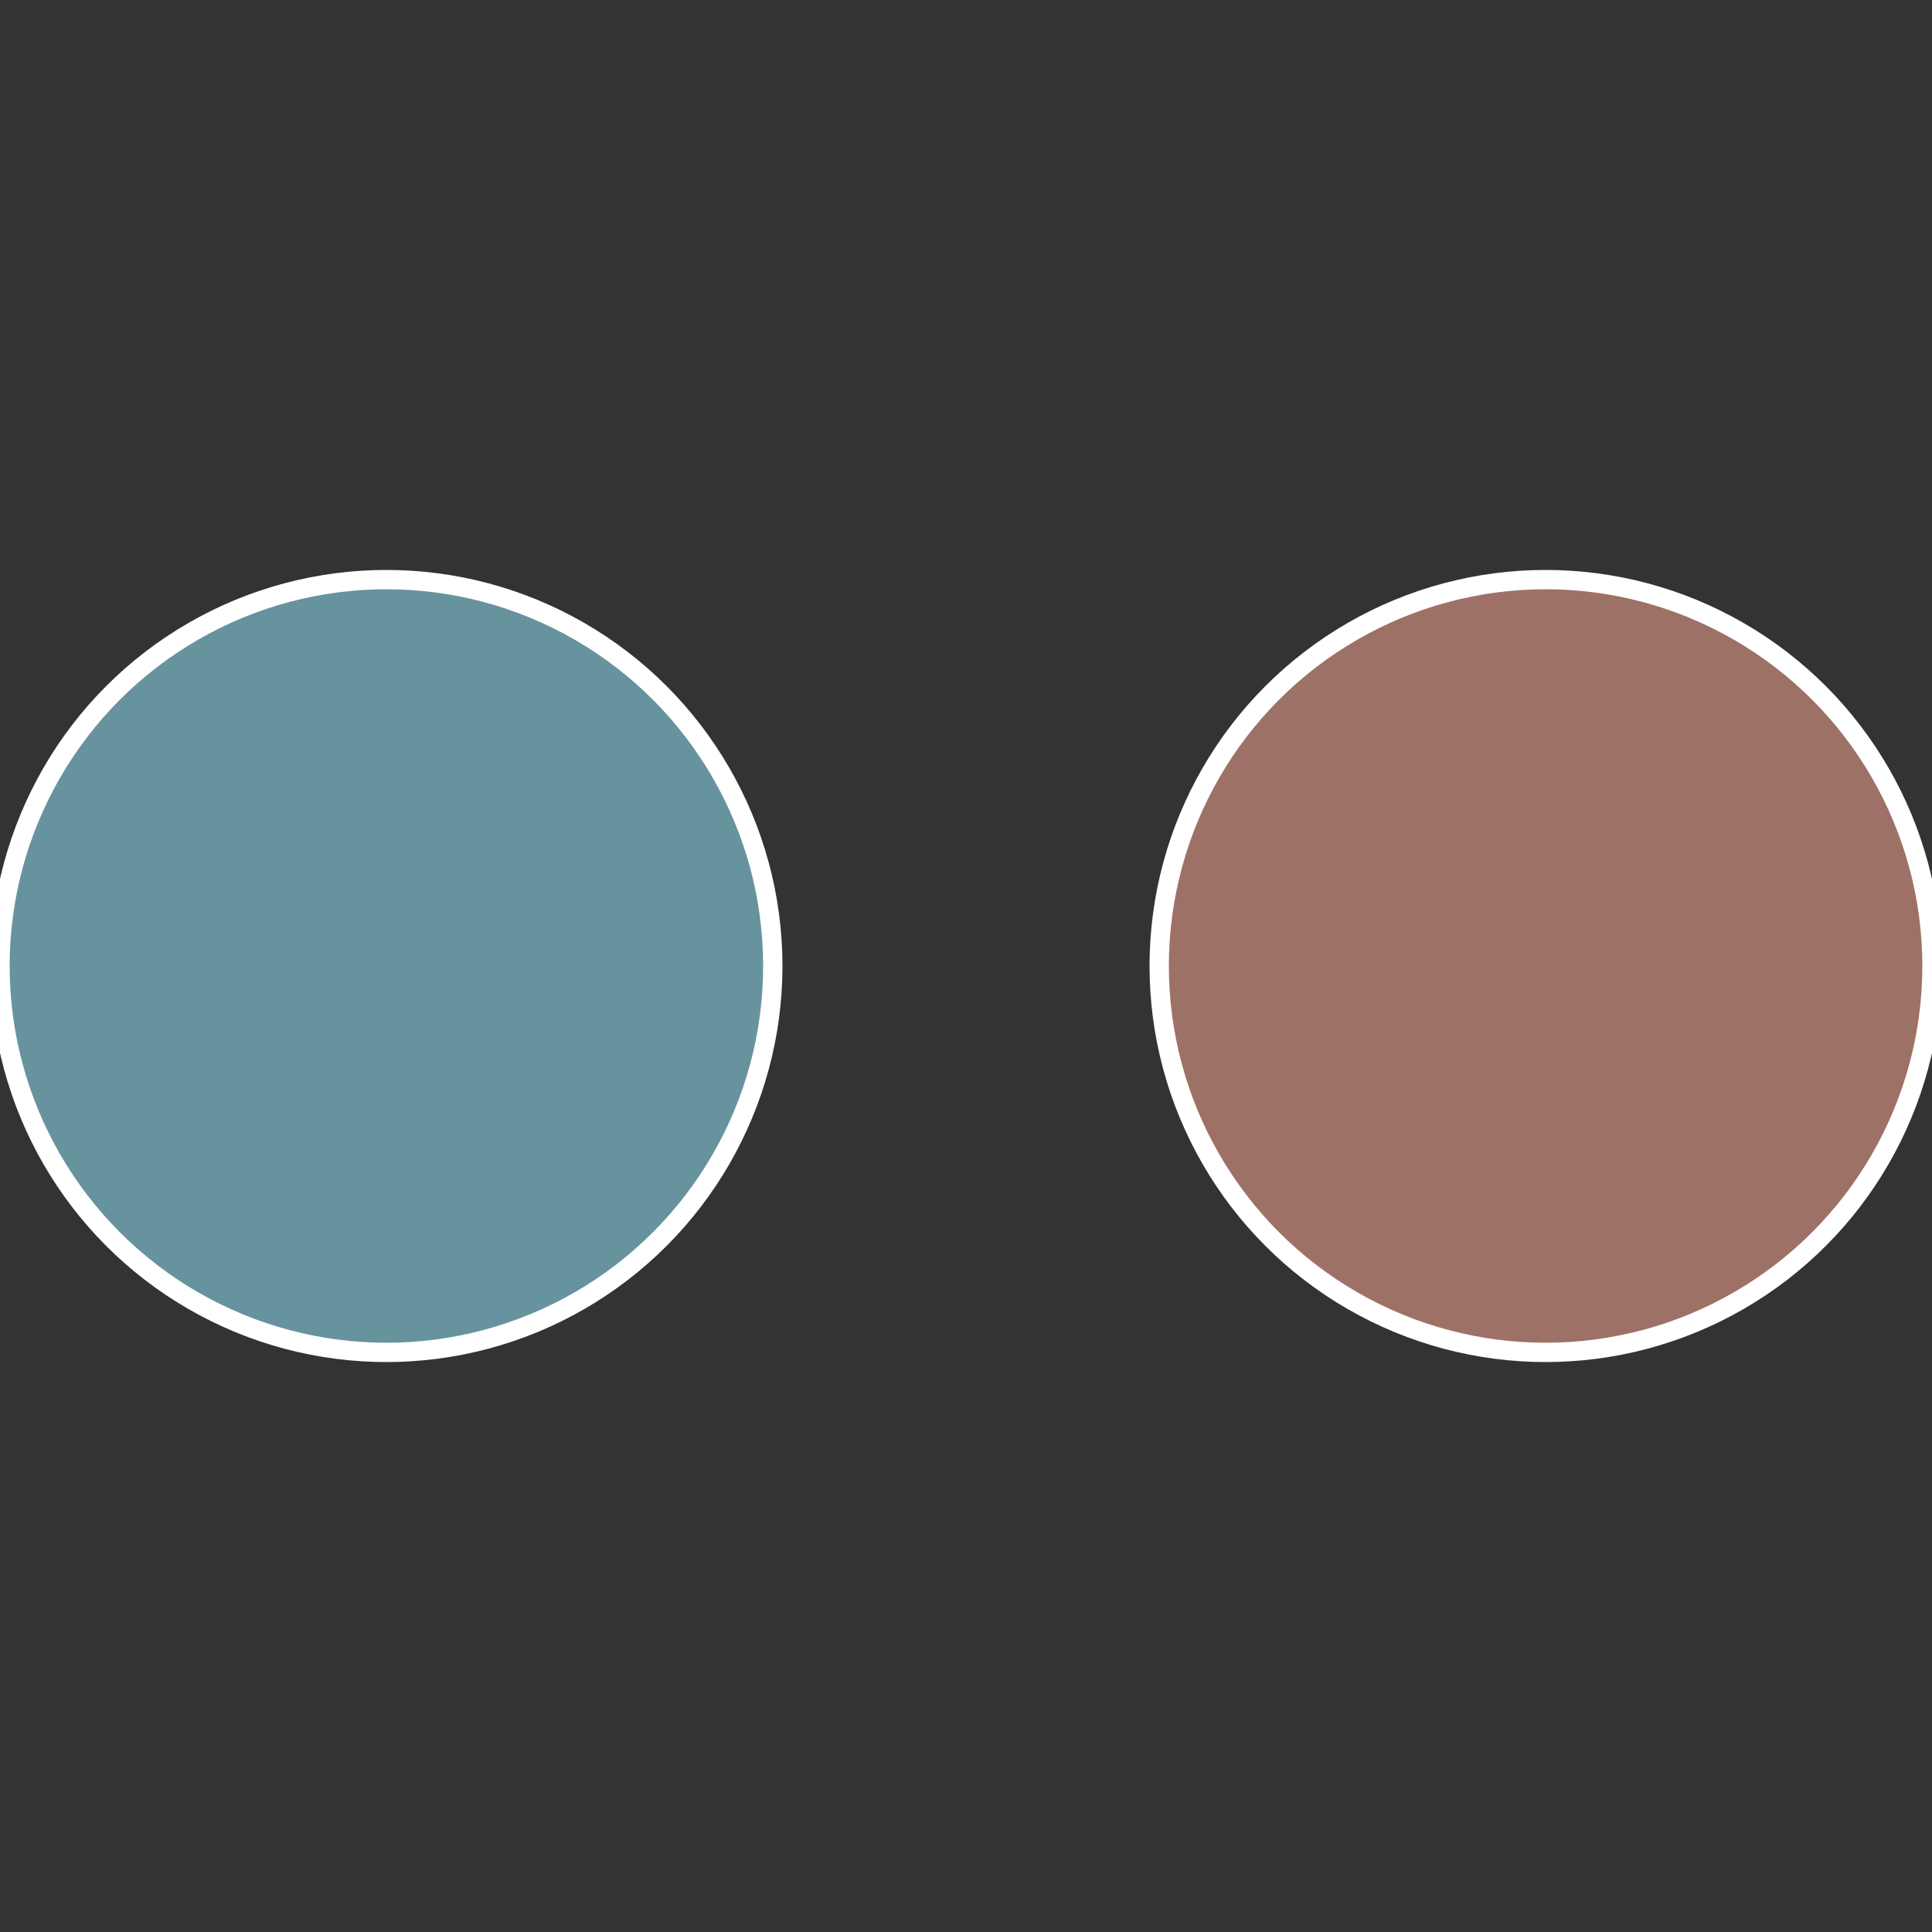
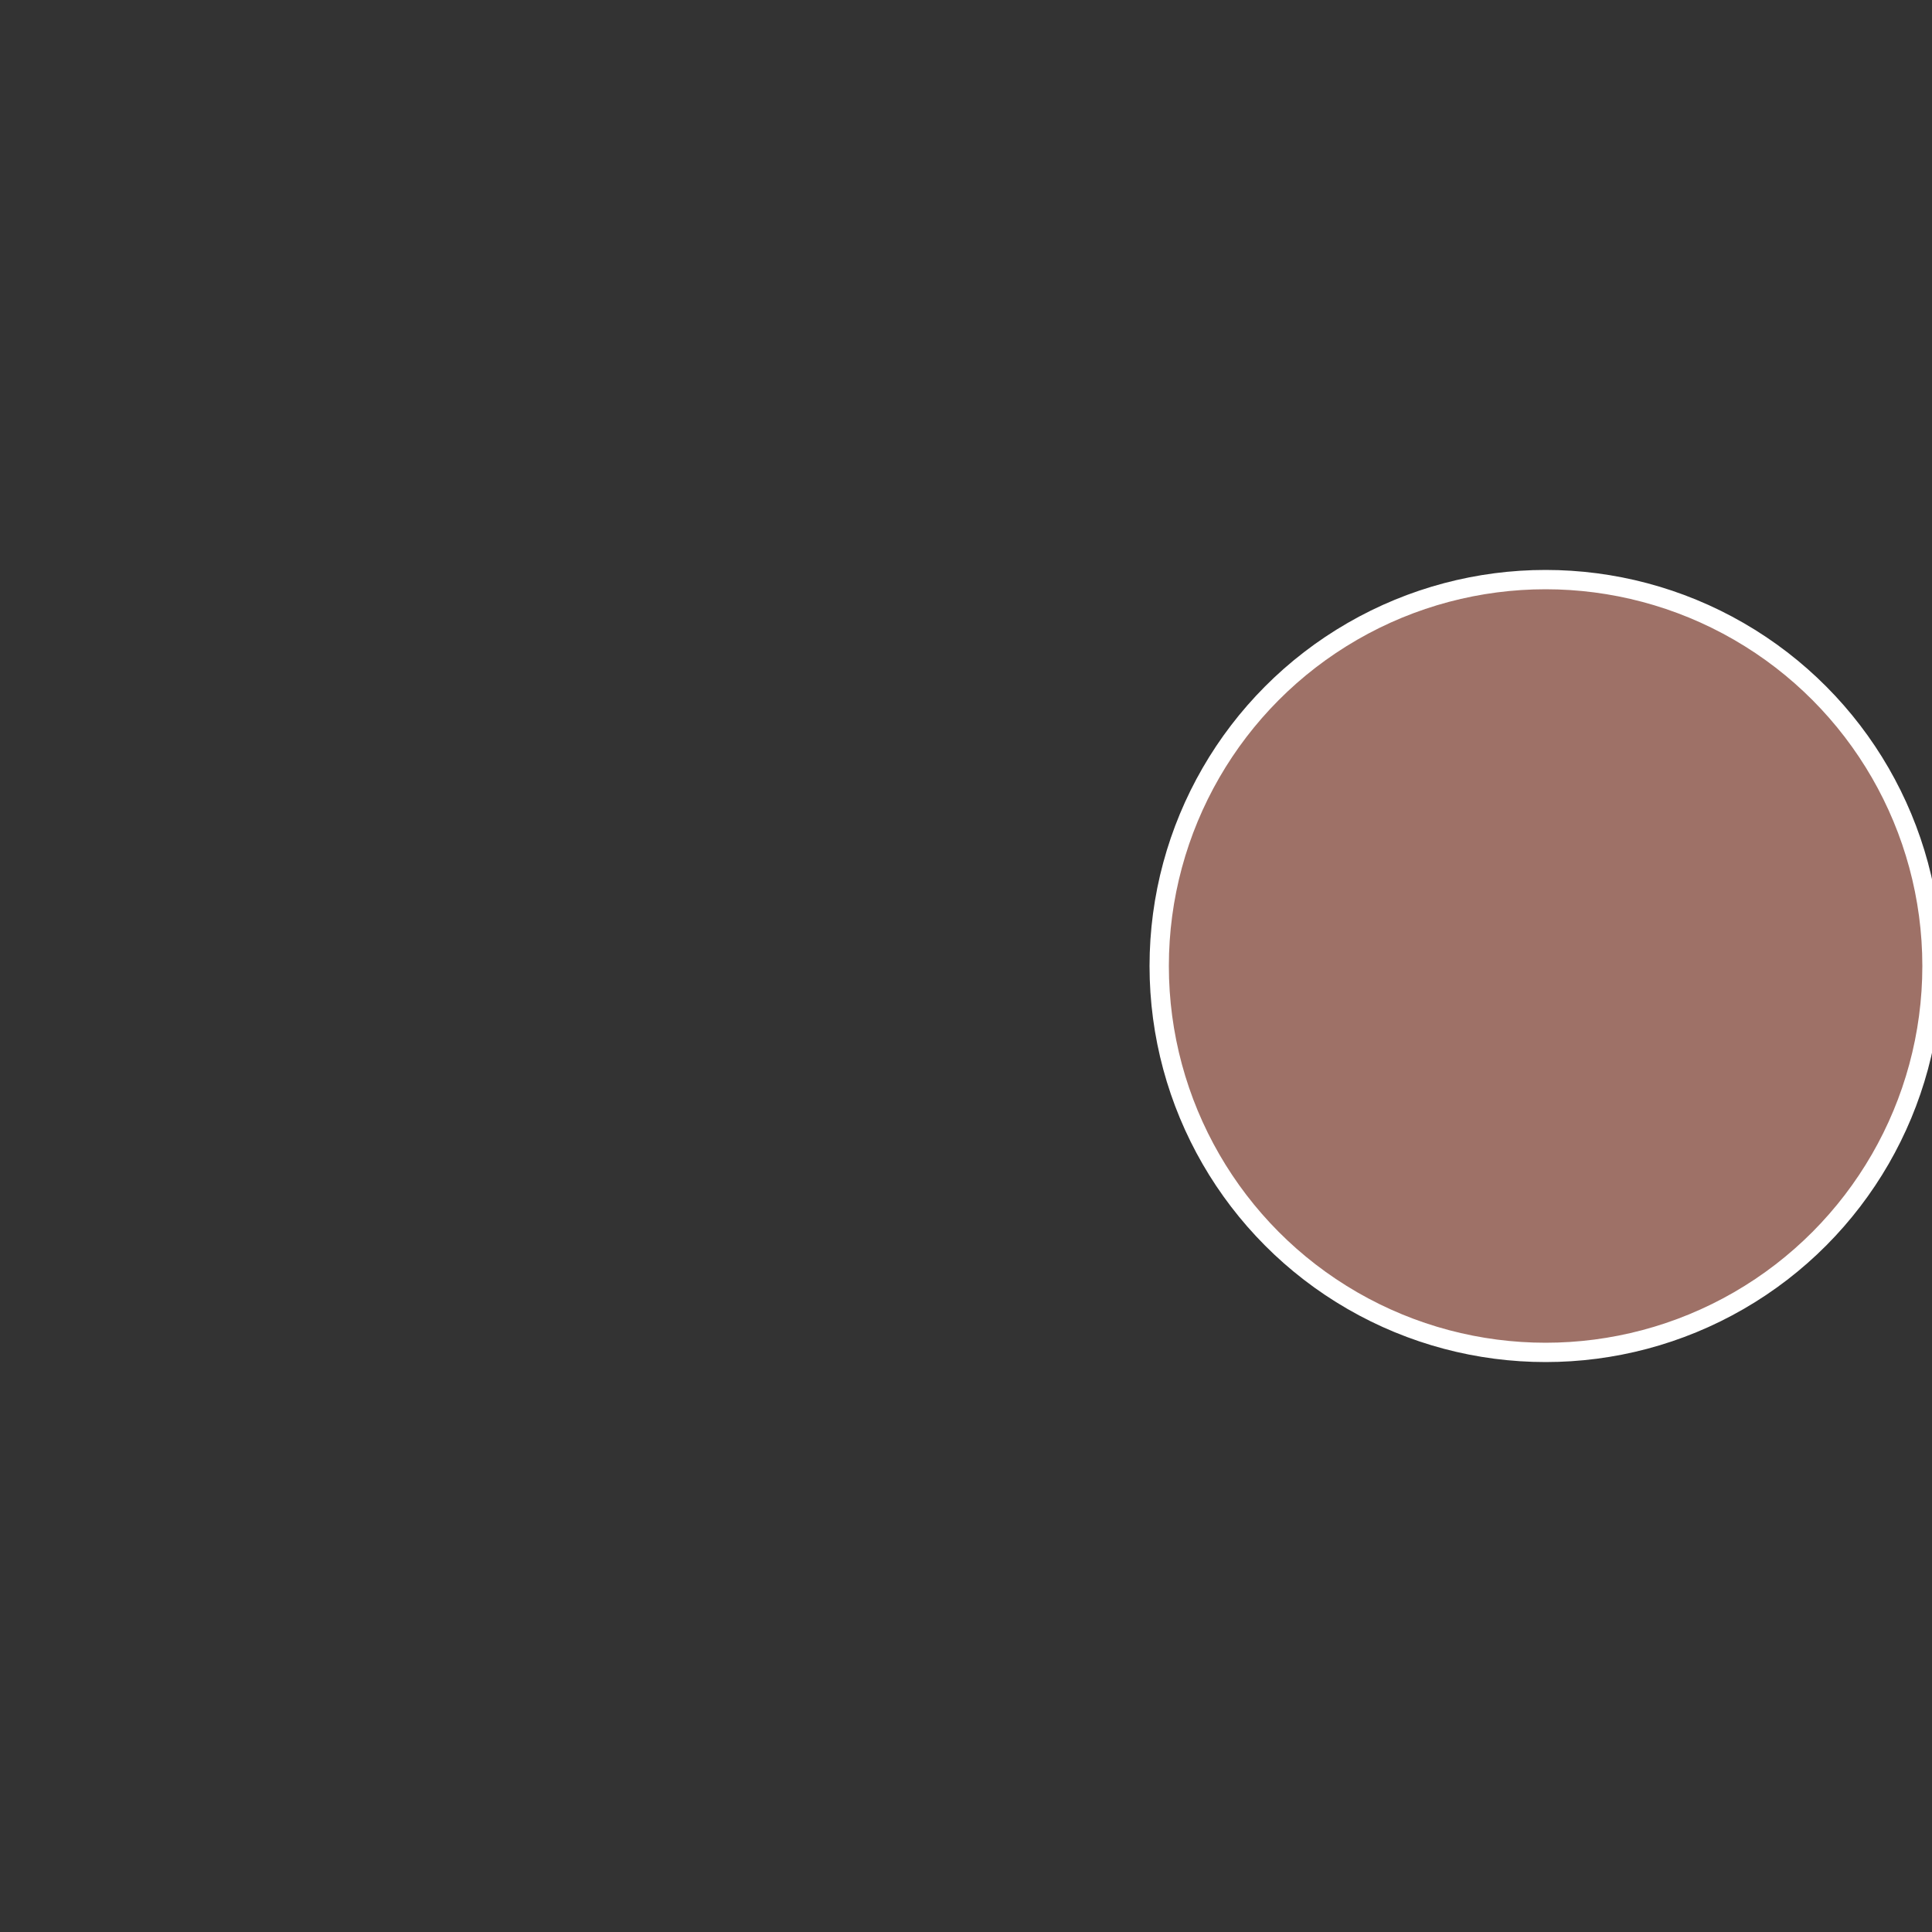
<svg xmlns="http://www.w3.org/2000/svg" width="500" height="500" viewBox="-1 -1 2 2">
  <rect x="-1" y="-1" width="2" height="2" fill="#333333" stroke="none" />
  <circle cx="0.6" cy="0" r="0.4" fill="#9e7167" stroke="#fff" stroke-width="1%" />
-   <circle cx="-0.6" cy="7.3478807948841E-17" r="0.4" fill="#67939e" stroke="#fff" stroke-width="1%" />
</svg>